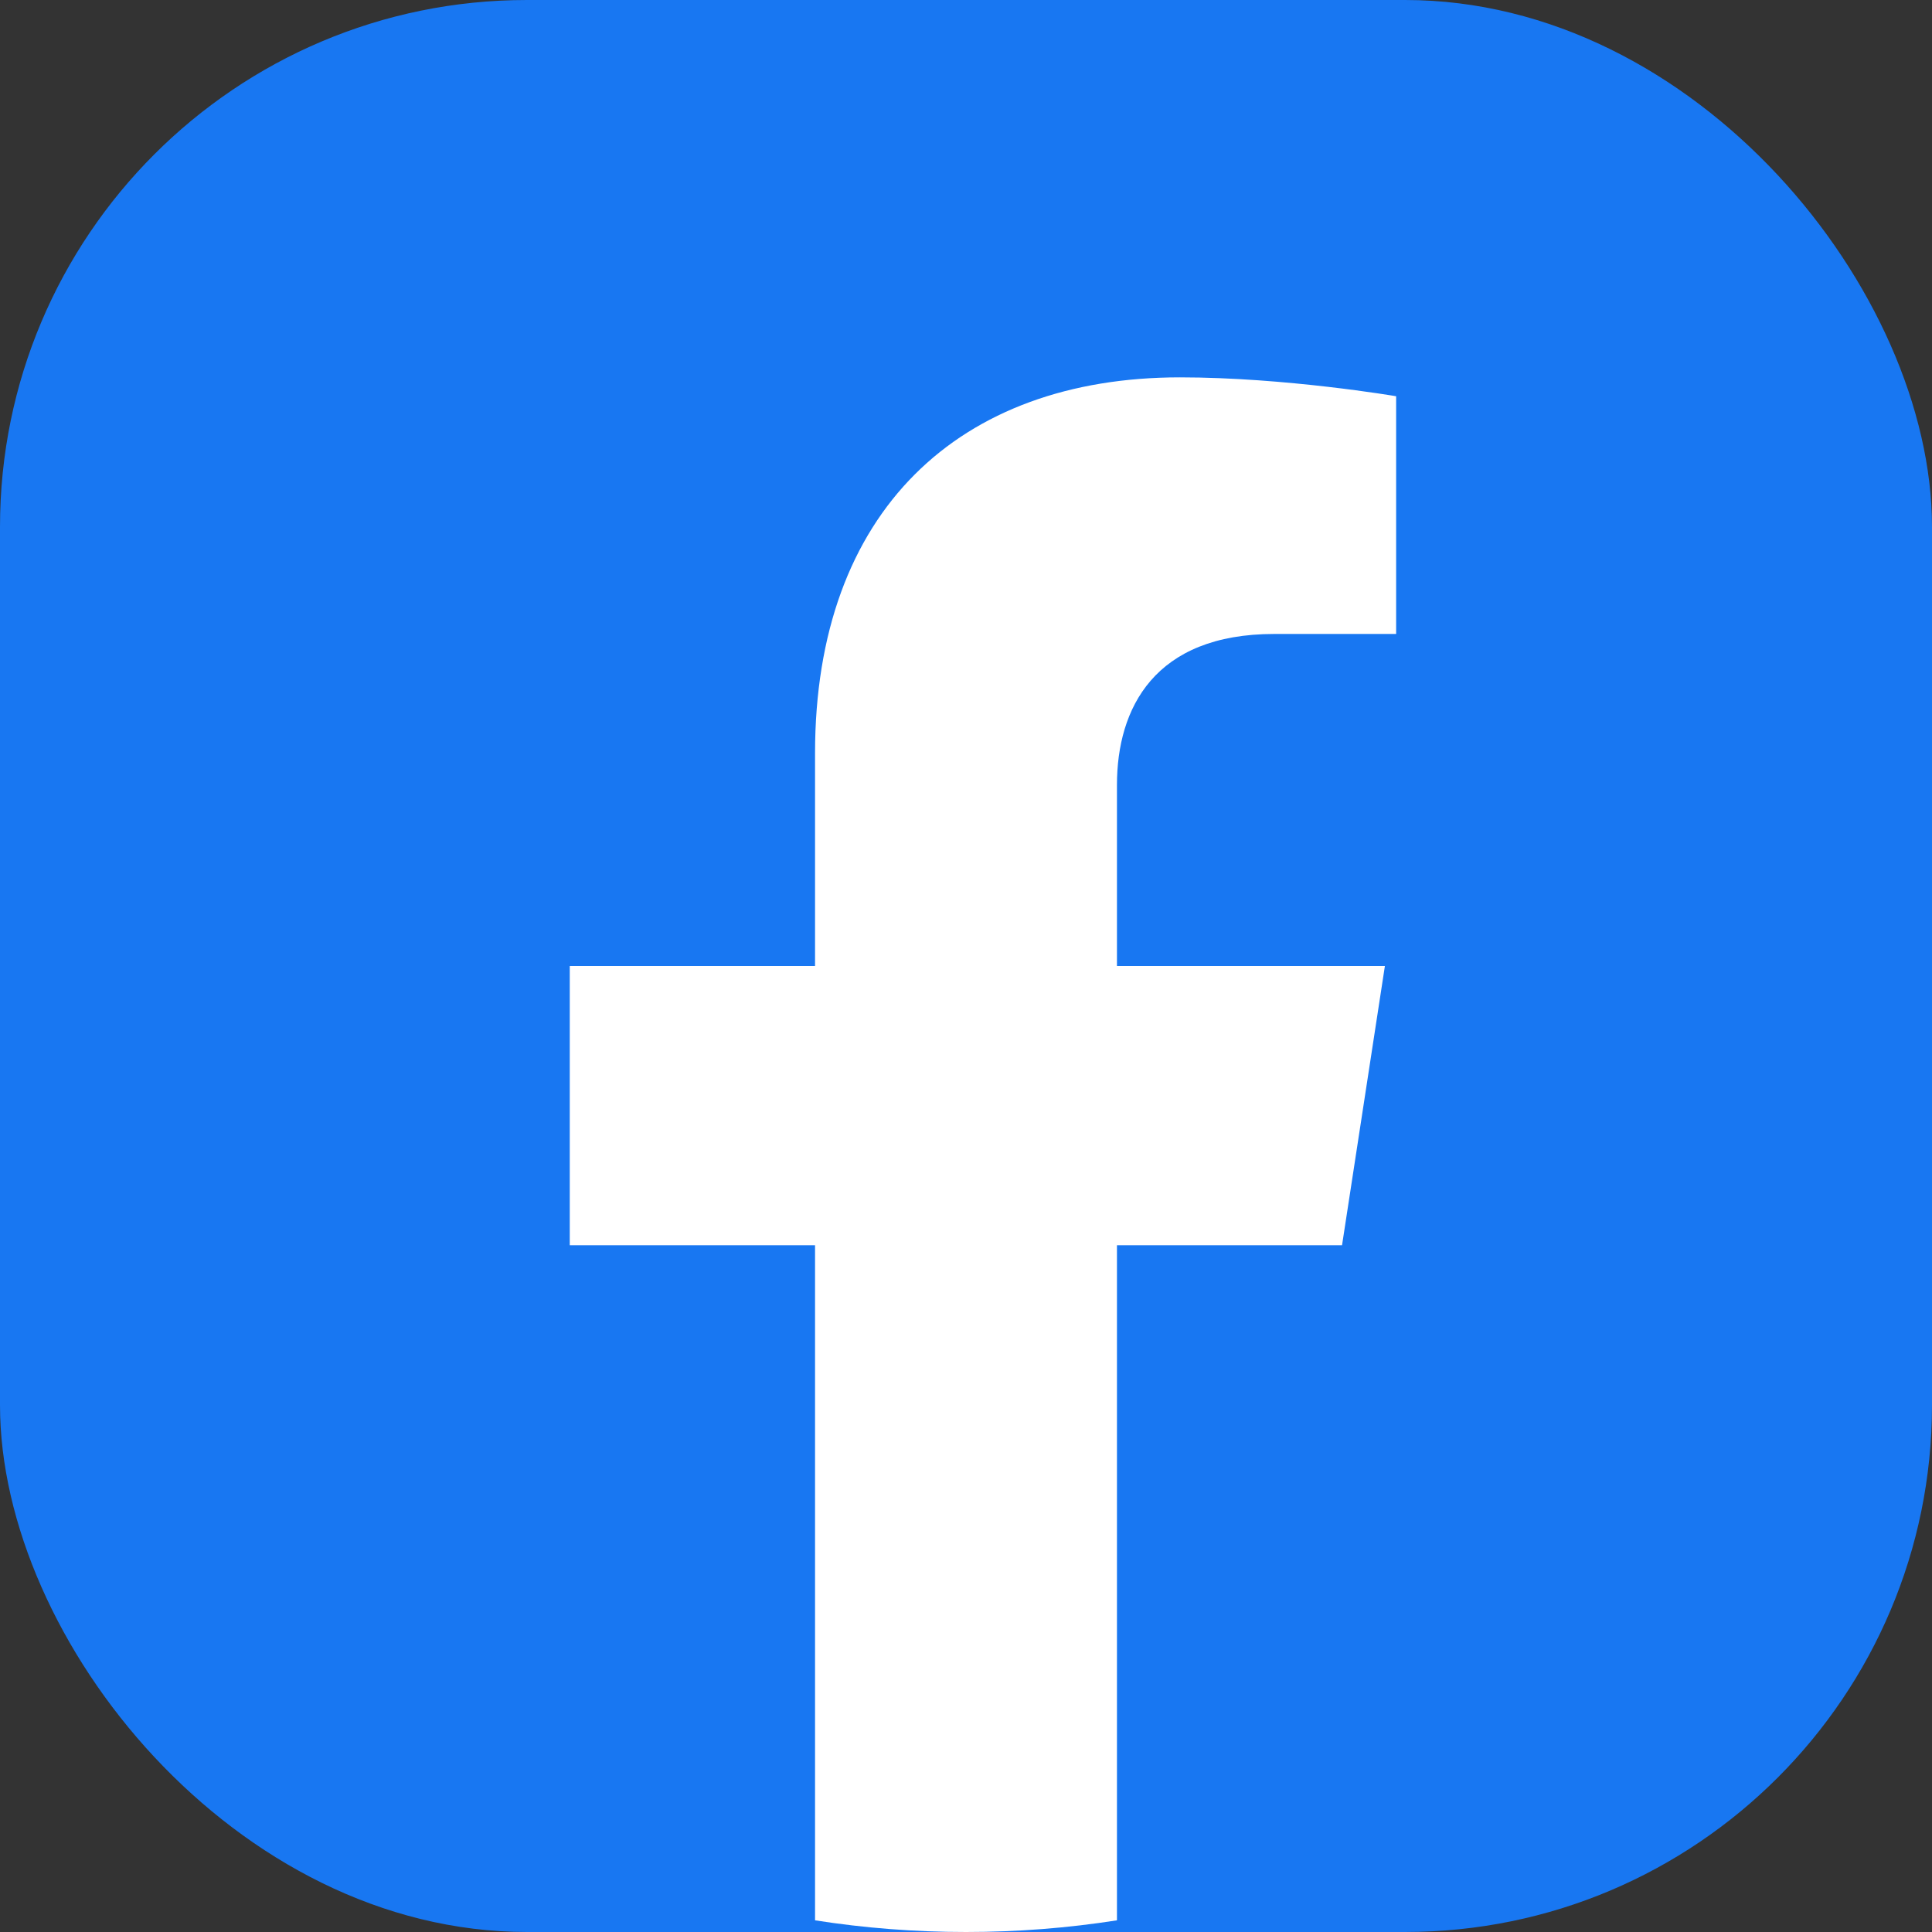
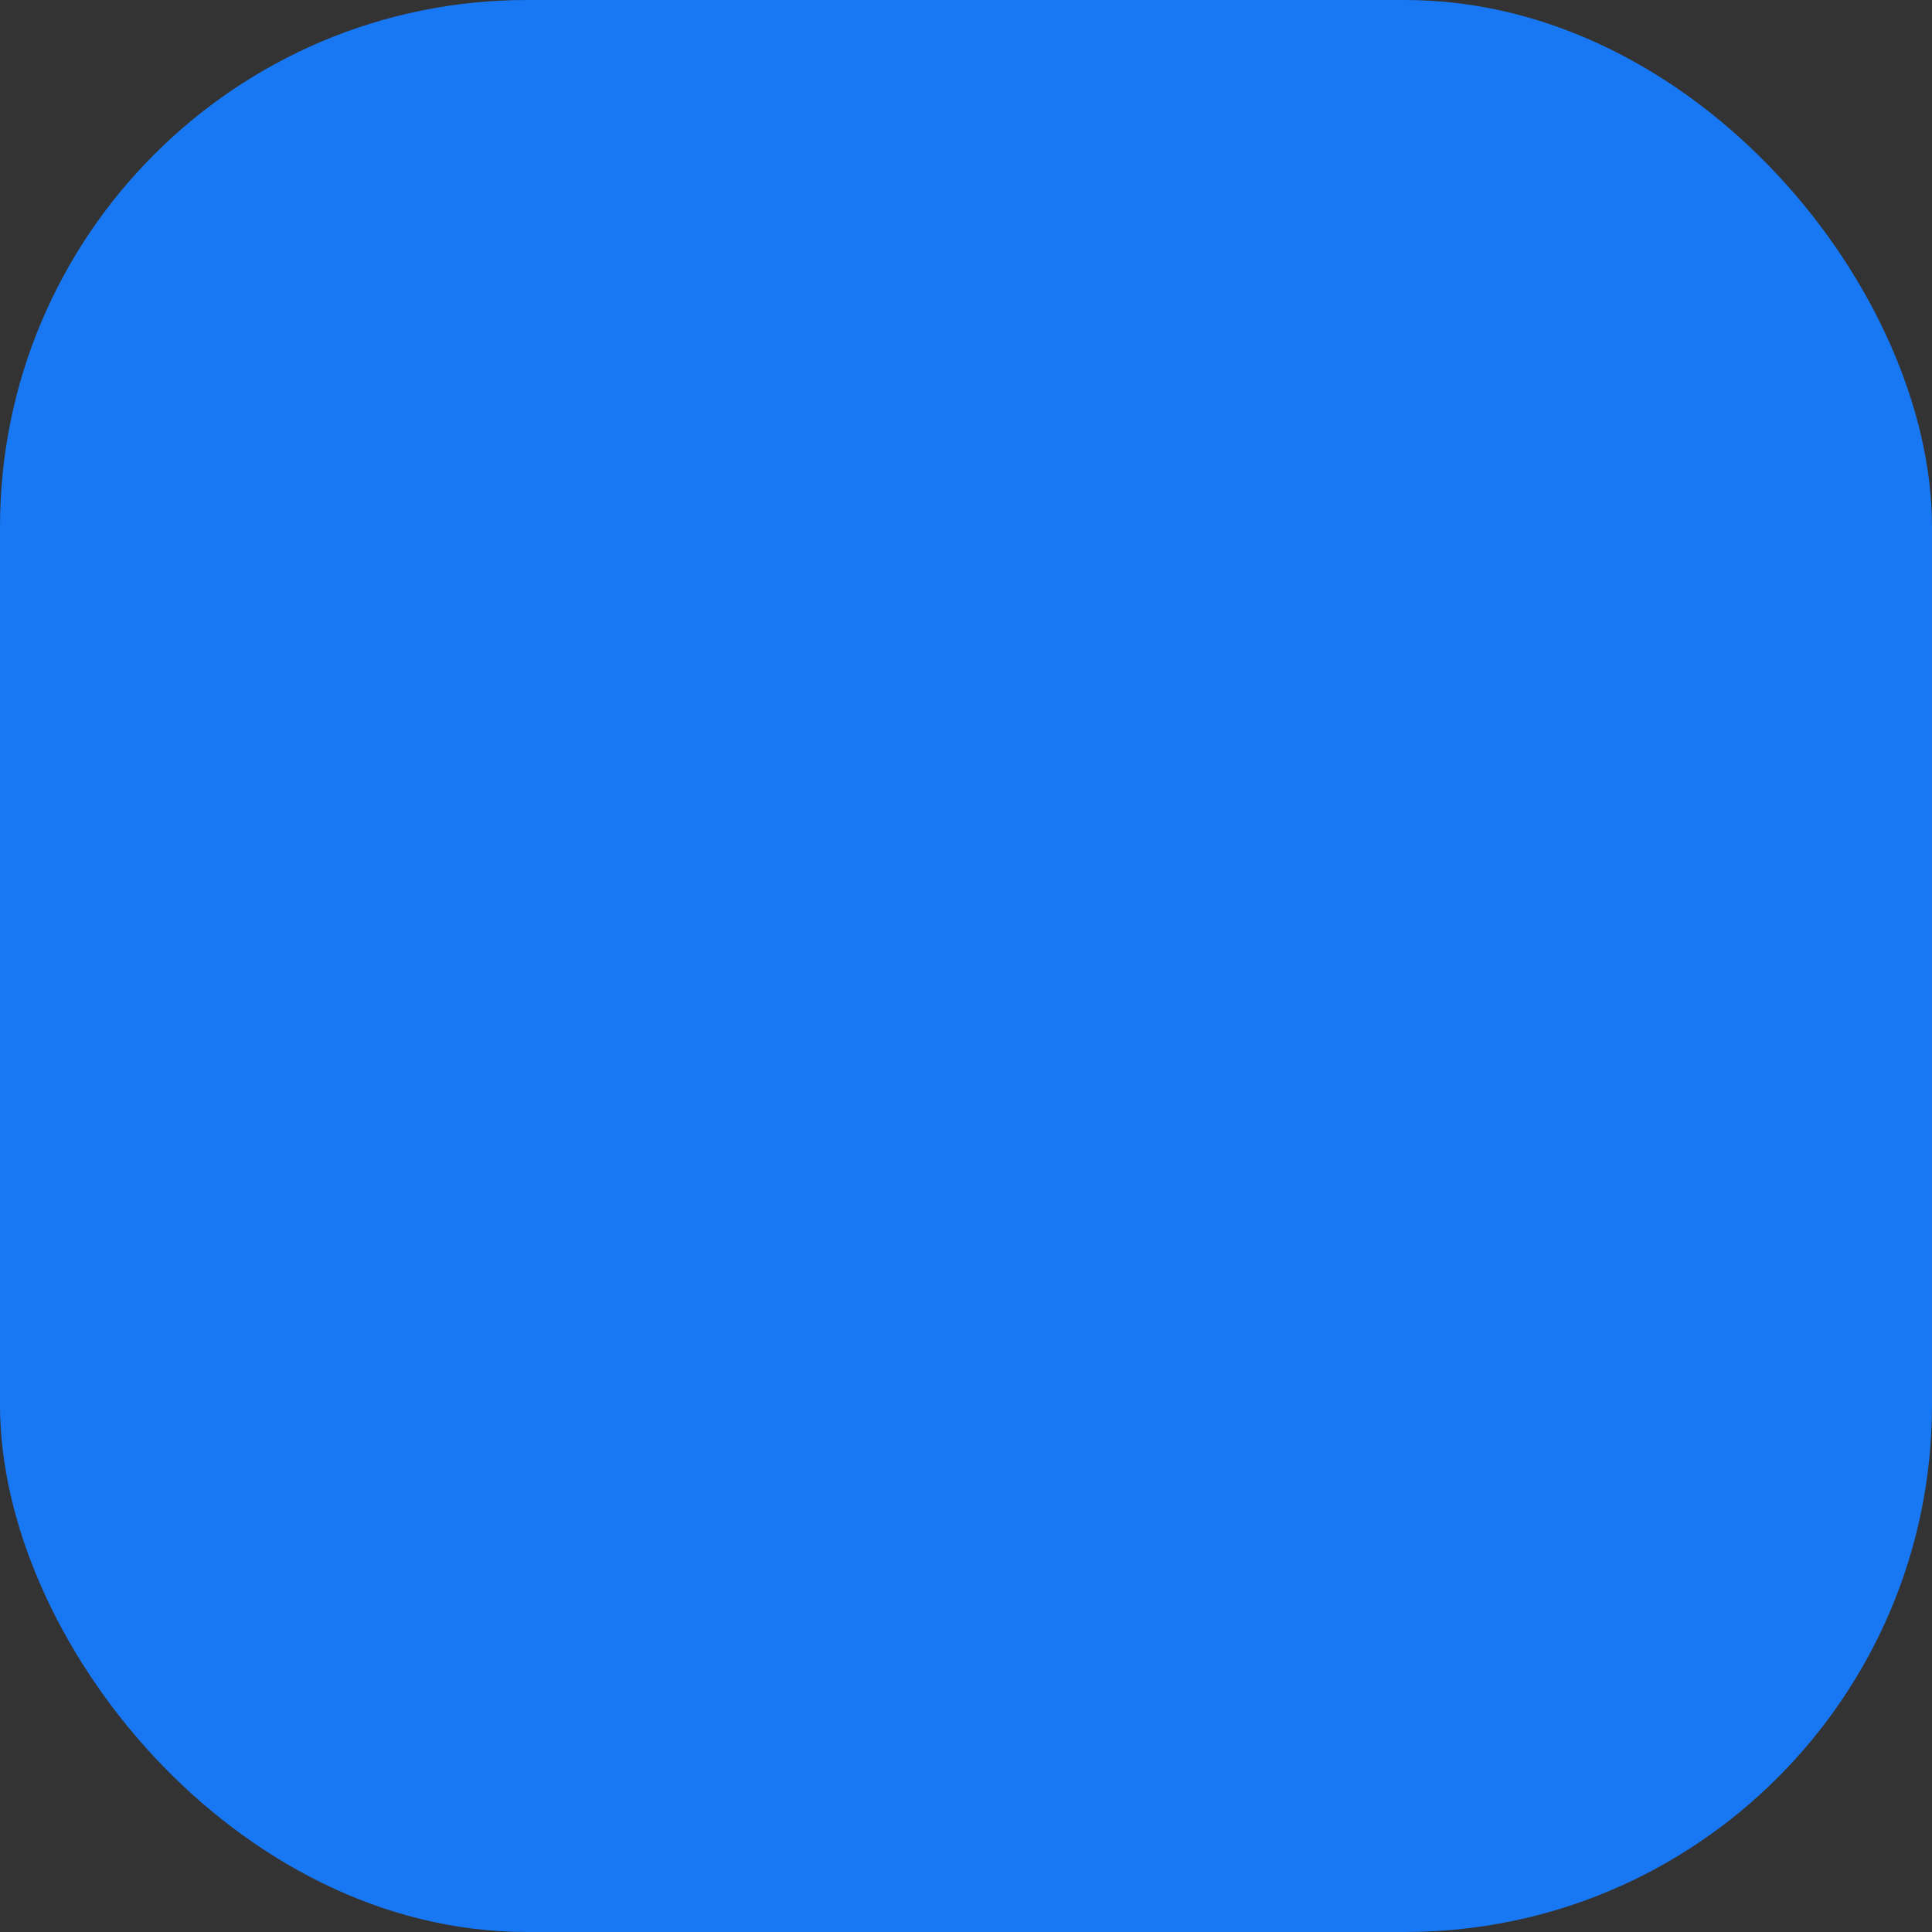
<svg xmlns="http://www.w3.org/2000/svg" width="22" height="22" viewBox="0 0 22 22" fill="none">
  <rect x="0" y="0" width="22" height="22" fill="#333333" stroke="none" />
  <rect width="22" height="22" rx="6" fill="#1877F2" />
-   <path d="M15.282 14.18L15.77 11H12.719V8.938C12.719 8.067 13.144 7.219 14.511 7.219H15.898V4.512C15.898 4.512 14.639 4.297 13.436 4.297C10.923 4.297 9.281 5.82 9.281 8.577V11H6.488V14.18H9.281V21.867C9.842 21.955 10.416 22 11 22C11.584 22 12.158 21.955 12.719 21.867V14.18H15.282Z" fill="white" />
</svg>